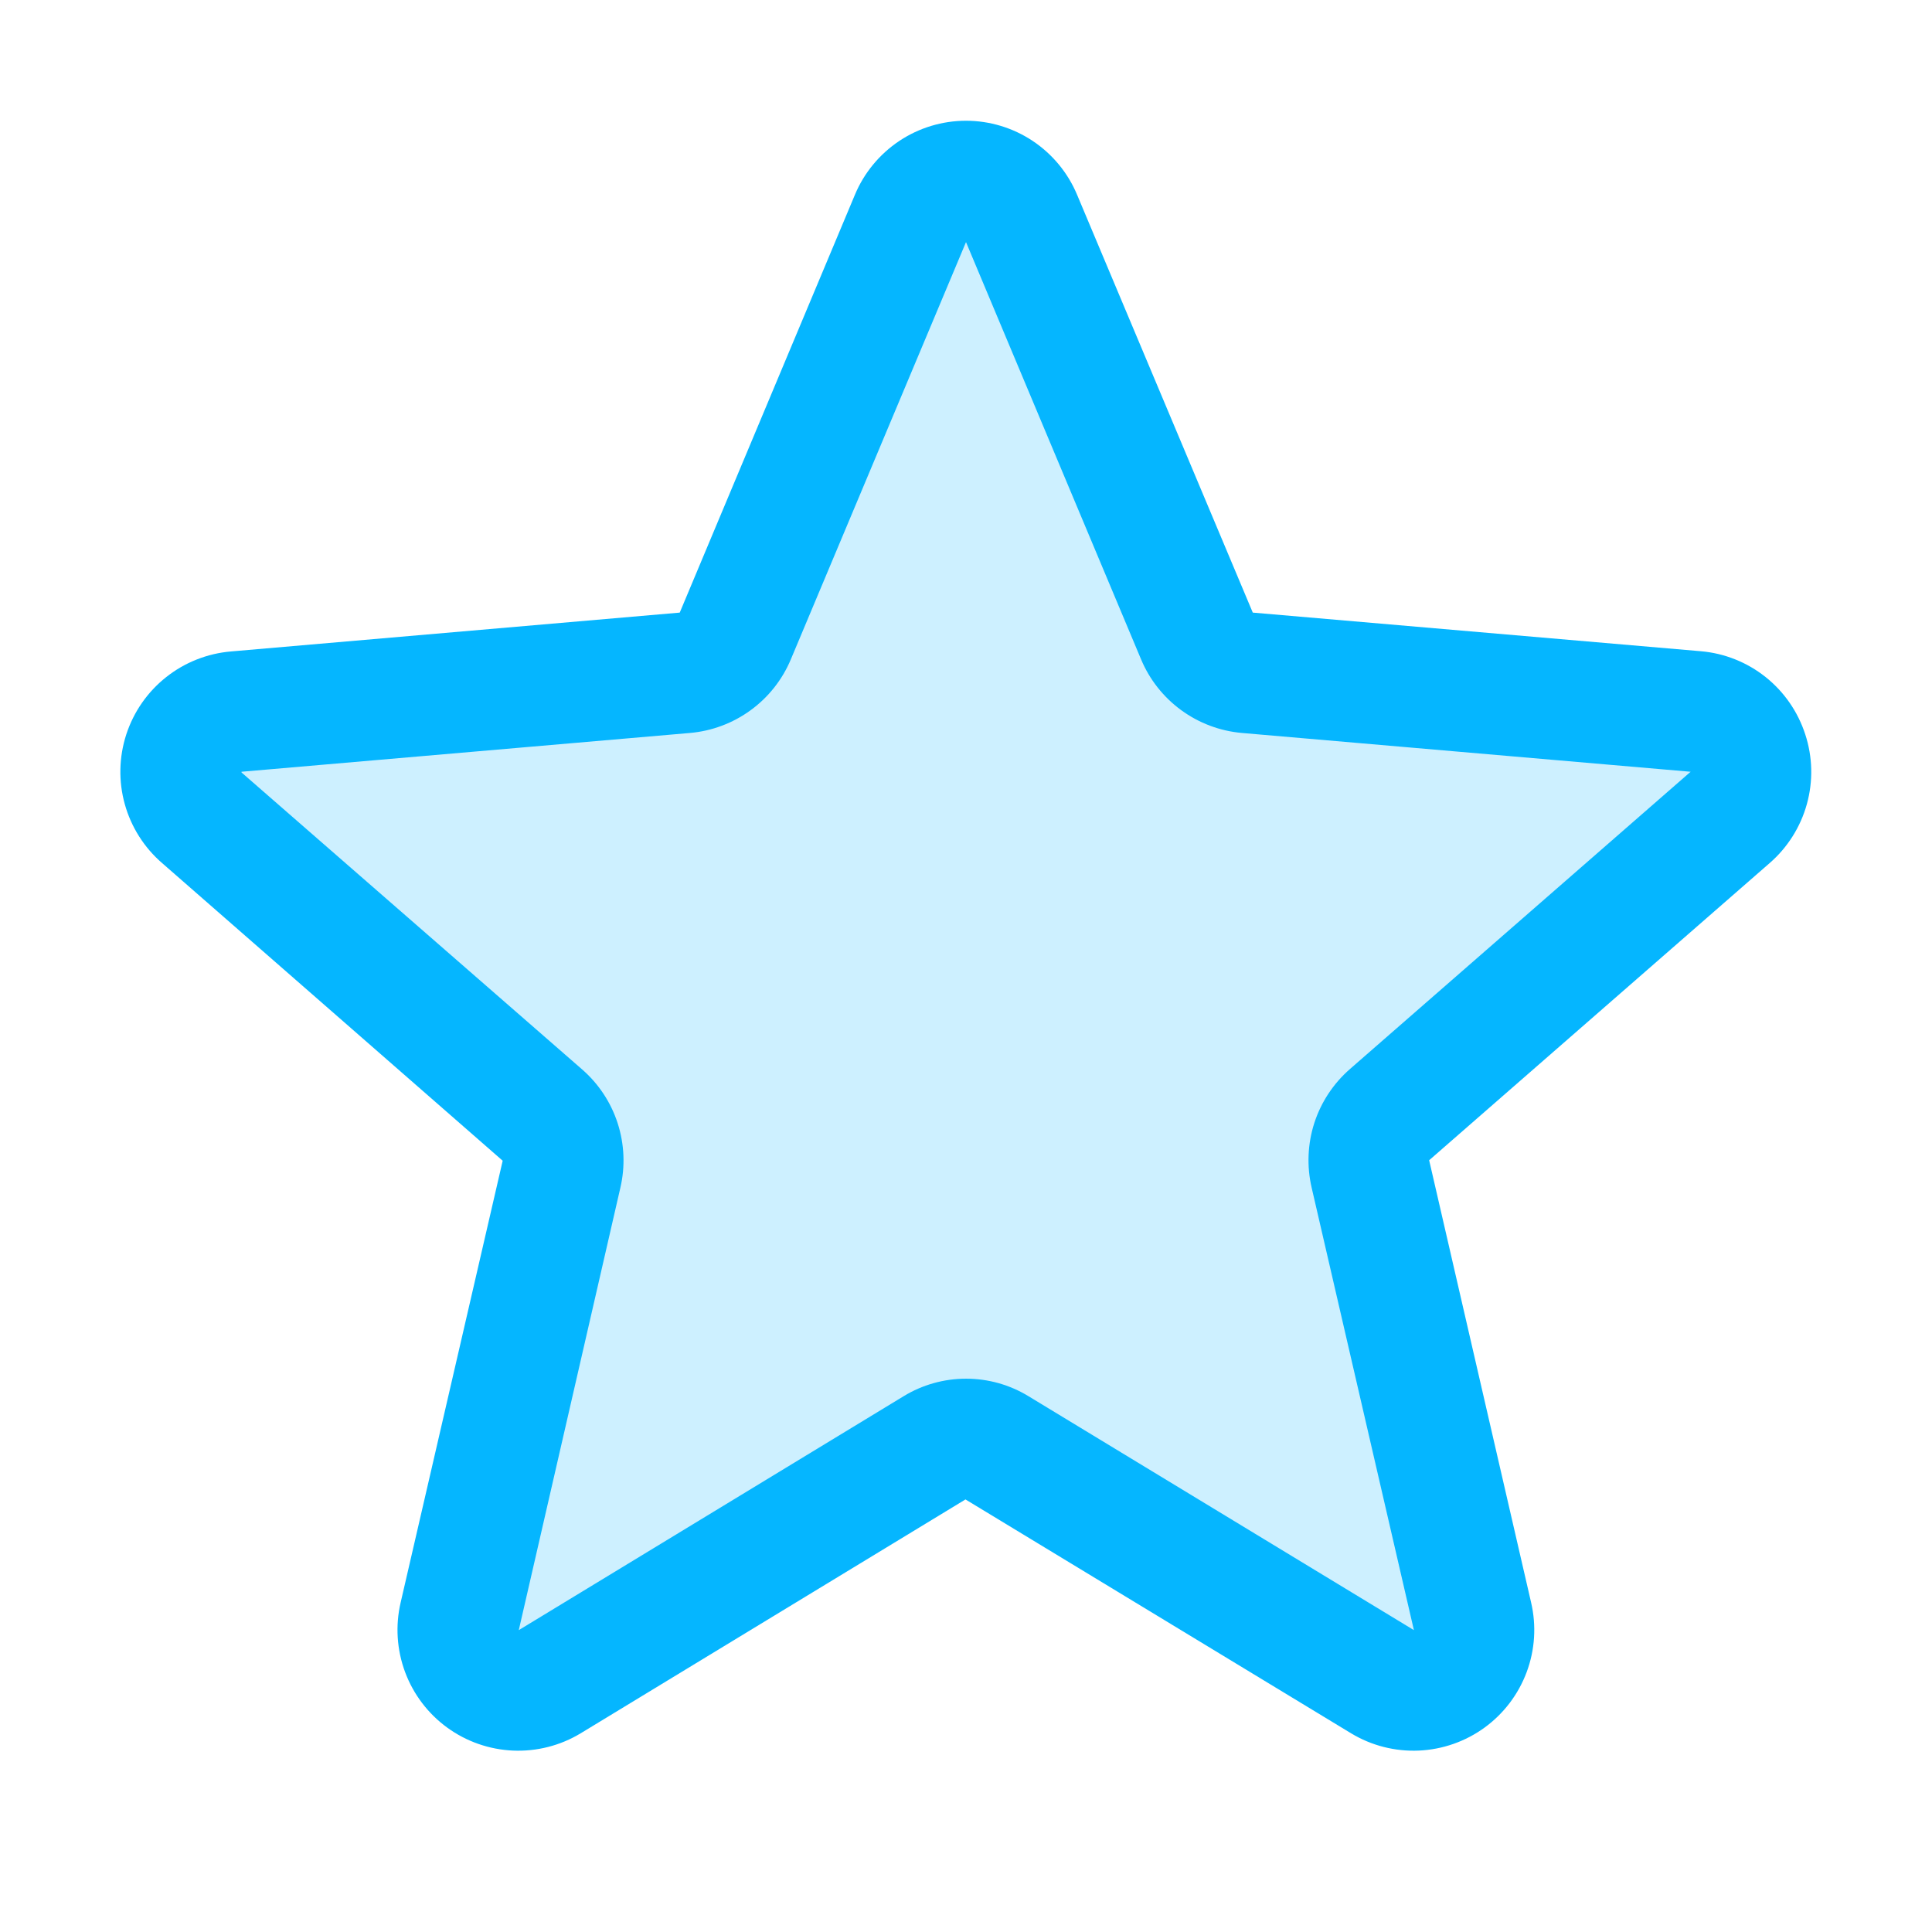
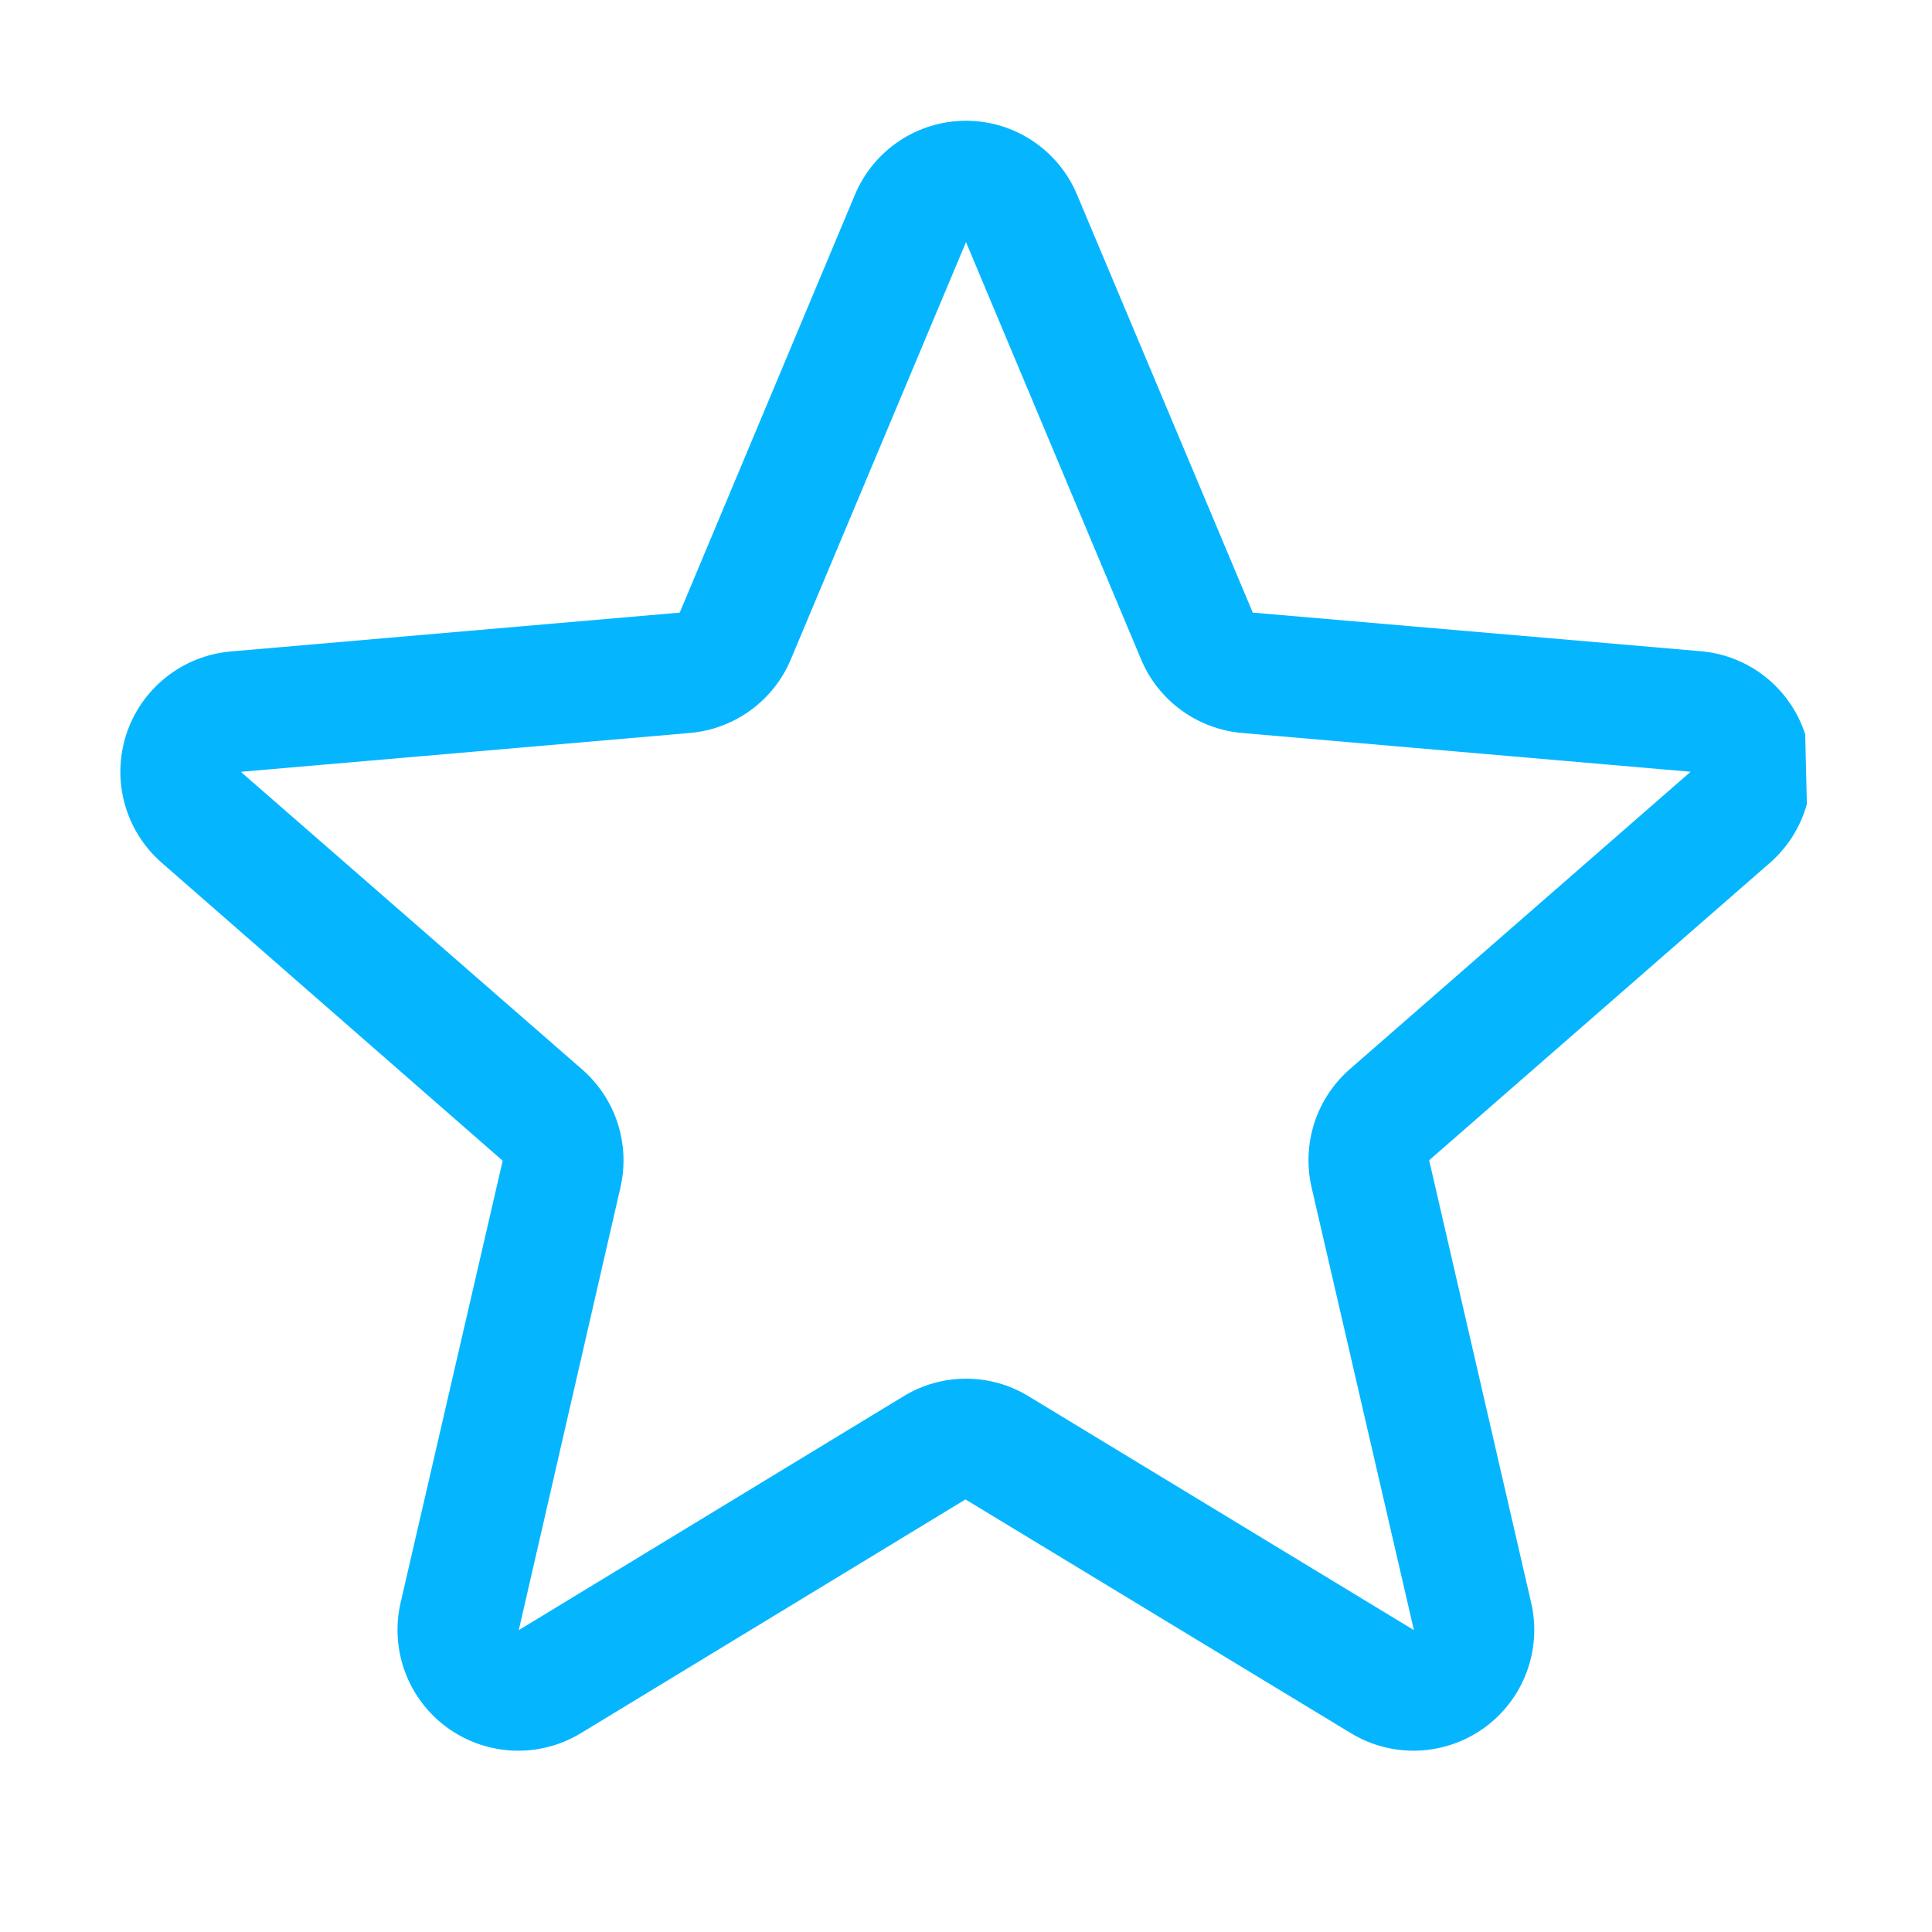
<svg xmlns="http://www.w3.org/2000/svg" width="48" height="48" viewBox="0 0 48 48" fill="none">
-   <path opacity="0.2" d="M34.524 27.694C34.319 27.874 34.166 28.107 34.082 28.368C33.998 28.628 33.986 28.907 34.048 29.173L36.583 40.149C36.65 40.436 36.631 40.736 36.529 41.012C36.427 41.288 36.245 41.528 36.008 41.702C35.77 41.876 35.486 41.975 35.192 41.989C34.898 42.003 34.607 41.93 34.354 41.779L24.773 35.966C24.54 35.825 24.273 35.75 24 35.75C23.728 35.75 23.46 35.825 23.227 35.966L13.646 41.779C13.393 41.93 13.102 42.003 12.808 41.989C12.514 41.975 12.23 41.876 11.992 41.702C11.755 41.528 11.573 41.288 11.471 41.012C11.369 40.736 11.35 40.436 11.417 40.149L13.952 29.173C14.014 28.907 14.002 28.628 13.918 28.368C13.834 28.107 13.681 27.874 13.476 27.694L5.018 20.316C4.791 20.123 4.627 19.869 4.546 19.583C4.465 19.298 4.47 18.994 4.561 18.712C4.653 18.43 4.825 18.181 5.058 17.996C5.291 17.812 5.573 17.701 5.869 17.677L17.017 16.714C17.29 16.689 17.55 16.591 17.77 16.43C17.991 16.269 18.163 16.051 18.268 15.799L22.624 5.419C22.74 5.15 22.932 4.922 23.177 4.761C23.421 4.601 23.707 4.515 24 4.515C24.293 4.515 24.579 4.601 24.823 4.761C25.068 4.922 25.26 5.15 25.376 5.419L29.732 15.799C29.837 16.051 30.009 16.269 30.23 16.43C30.45 16.591 30.71 16.689 30.983 16.714L42.131 17.677C42.427 17.701 42.709 17.812 42.942 17.996C43.175 18.181 43.347 18.43 43.439 18.712C43.53 18.994 43.535 19.298 43.454 19.583C43.373 19.869 43.209 20.123 42.983 20.316L34.524 27.694Z" fill="#05B6FF" />
-   <path d="M44.85 18.242C44.668 17.682 44.326 17.188 43.866 16.821C43.405 16.454 42.847 16.231 42.261 16.18L31.125 15.22L26.76 4.839C26.533 4.295 26.149 3.83 25.658 3.502C25.167 3.175 24.59 3 24 3C23.41 3 22.833 3.175 22.342 3.502C21.851 3.83 21.467 4.295 21.24 4.839L16.888 15.22L5.739 16.185C5.151 16.235 4.59 16.457 4.127 16.824C3.664 17.191 3.32 17.686 3.137 18.248C2.955 18.81 2.942 19.413 3.101 19.982C3.26 20.551 3.584 21.061 4.031 21.446L12.489 28.838L9.954 39.814C9.82 40.388 9.859 40.989 10.064 41.542C10.27 42.095 10.634 42.575 11.111 42.922C11.588 43.269 12.157 43.467 12.746 43.493C13.335 43.518 13.919 43.37 14.424 43.065L23.987 37.253L33.57 43.065C34.075 43.37 34.659 43.518 35.248 43.493C35.837 43.467 36.406 43.269 36.883 42.922C37.36 42.575 37.724 42.095 37.93 41.542C38.136 40.989 38.174 40.388 38.04 39.814L35.507 28.826L43.963 21.446C44.41 21.059 44.733 20.548 44.891 19.978C45.049 19.408 45.035 18.804 44.85 18.242ZM41.996 19.18L33.54 26.559C33.129 26.918 32.822 27.381 32.654 27.9C32.487 28.419 32.464 28.974 32.587 29.505L35.128 40.5L25.552 34.688C25.085 34.403 24.549 34.253 24.002 34.253C23.455 34.253 22.918 34.403 22.451 34.688L12.889 40.5L15.412 29.513C15.537 28.981 15.513 28.427 15.346 27.907C15.178 27.388 14.872 26.925 14.46 26.567L6 19.191C5.999 19.185 5.999 19.18 6 19.174L17.145 18.21C17.689 18.162 18.21 17.966 18.651 17.644C19.092 17.322 19.437 16.886 19.648 16.382L24 6.015L28.35 16.382C28.561 16.886 28.906 17.322 29.347 17.644C29.788 17.966 30.309 18.162 30.853 18.21L42 19.174C42 19.174 42 19.185 42 19.187L41.996 19.18Z" fill="#05B6FF" />
+   <path d="M44.85 18.242C44.668 17.682 44.326 17.188 43.866 16.821C43.405 16.454 42.847 16.231 42.261 16.18L31.125 15.22L26.76 4.839C26.533 4.295 26.149 3.83 25.658 3.502C25.167 3.175 24.59 3 24 3C23.41 3 22.833 3.175 22.342 3.502C21.851 3.83 21.467 4.295 21.24 4.839L16.888 15.22L5.739 16.185C5.151 16.235 4.59 16.457 4.127 16.824C3.664 17.191 3.32 17.686 3.137 18.248C2.955 18.81 2.942 19.413 3.101 19.982C3.26 20.551 3.584 21.061 4.031 21.446L12.489 28.838L9.954 39.814C9.82 40.388 9.859 40.989 10.064 41.542C10.27 42.095 10.634 42.575 11.111 42.922C11.588 43.269 12.157 43.467 12.746 43.493C13.335 43.518 13.919 43.37 14.424 43.065L23.987 37.253L33.57 43.065C34.075 43.37 34.659 43.518 35.248 43.493C35.837 43.467 36.406 43.269 36.883 42.922C37.36 42.575 37.724 42.095 37.93 41.542C38.136 40.989 38.174 40.388 38.04 39.814L35.507 28.826L43.963 21.446C44.41 21.059 44.733 20.548 44.891 19.978ZM41.996 19.18L33.54 26.559C33.129 26.918 32.822 27.381 32.654 27.9C32.487 28.419 32.464 28.974 32.587 29.505L35.128 40.5L25.552 34.688C25.085 34.403 24.549 34.253 24.002 34.253C23.455 34.253 22.918 34.403 22.451 34.688L12.889 40.5L15.412 29.513C15.537 28.981 15.513 28.427 15.346 27.907C15.178 27.388 14.872 26.925 14.46 26.567L6 19.191C5.999 19.185 5.999 19.18 6 19.174L17.145 18.21C17.689 18.162 18.21 17.966 18.651 17.644C19.092 17.322 19.437 16.886 19.648 16.382L24 6.015L28.35 16.382C28.561 16.886 28.906 17.322 29.347 17.644C29.788 17.966 30.309 18.162 30.853 18.21L42 19.174C42 19.174 42 19.185 42 19.187L41.996 19.18Z" fill="#05B6FF" />
</svg>